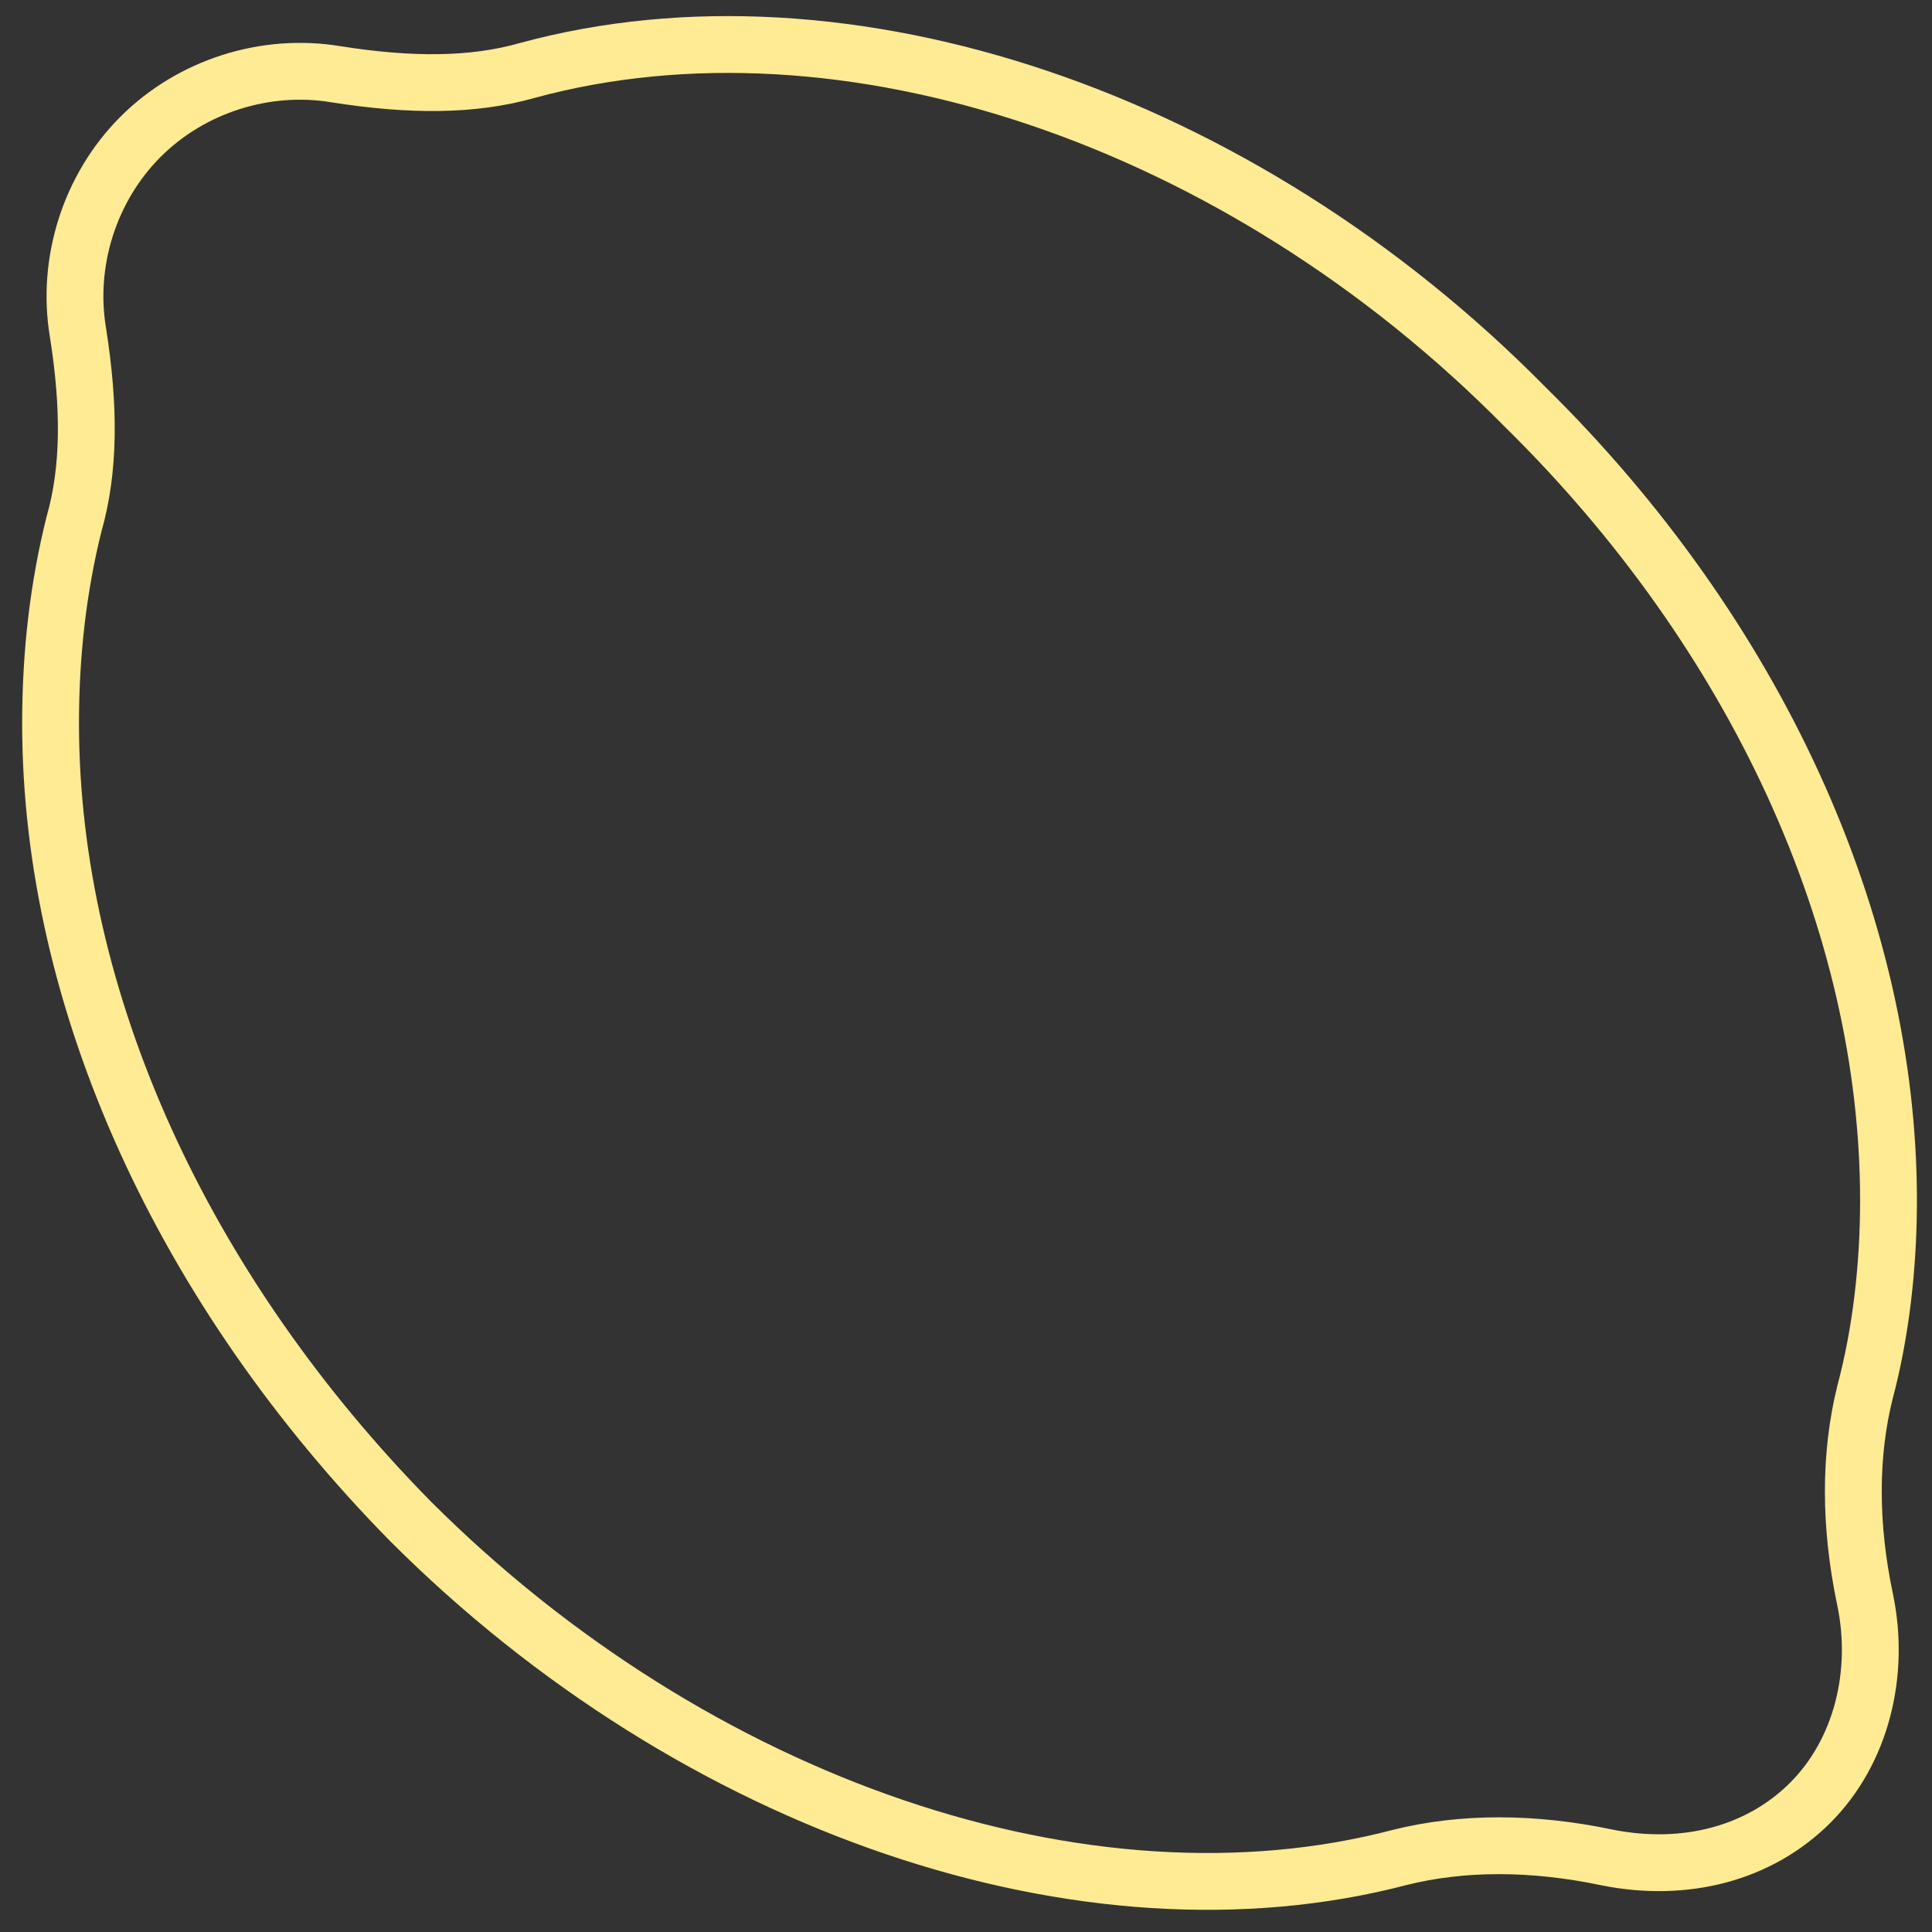
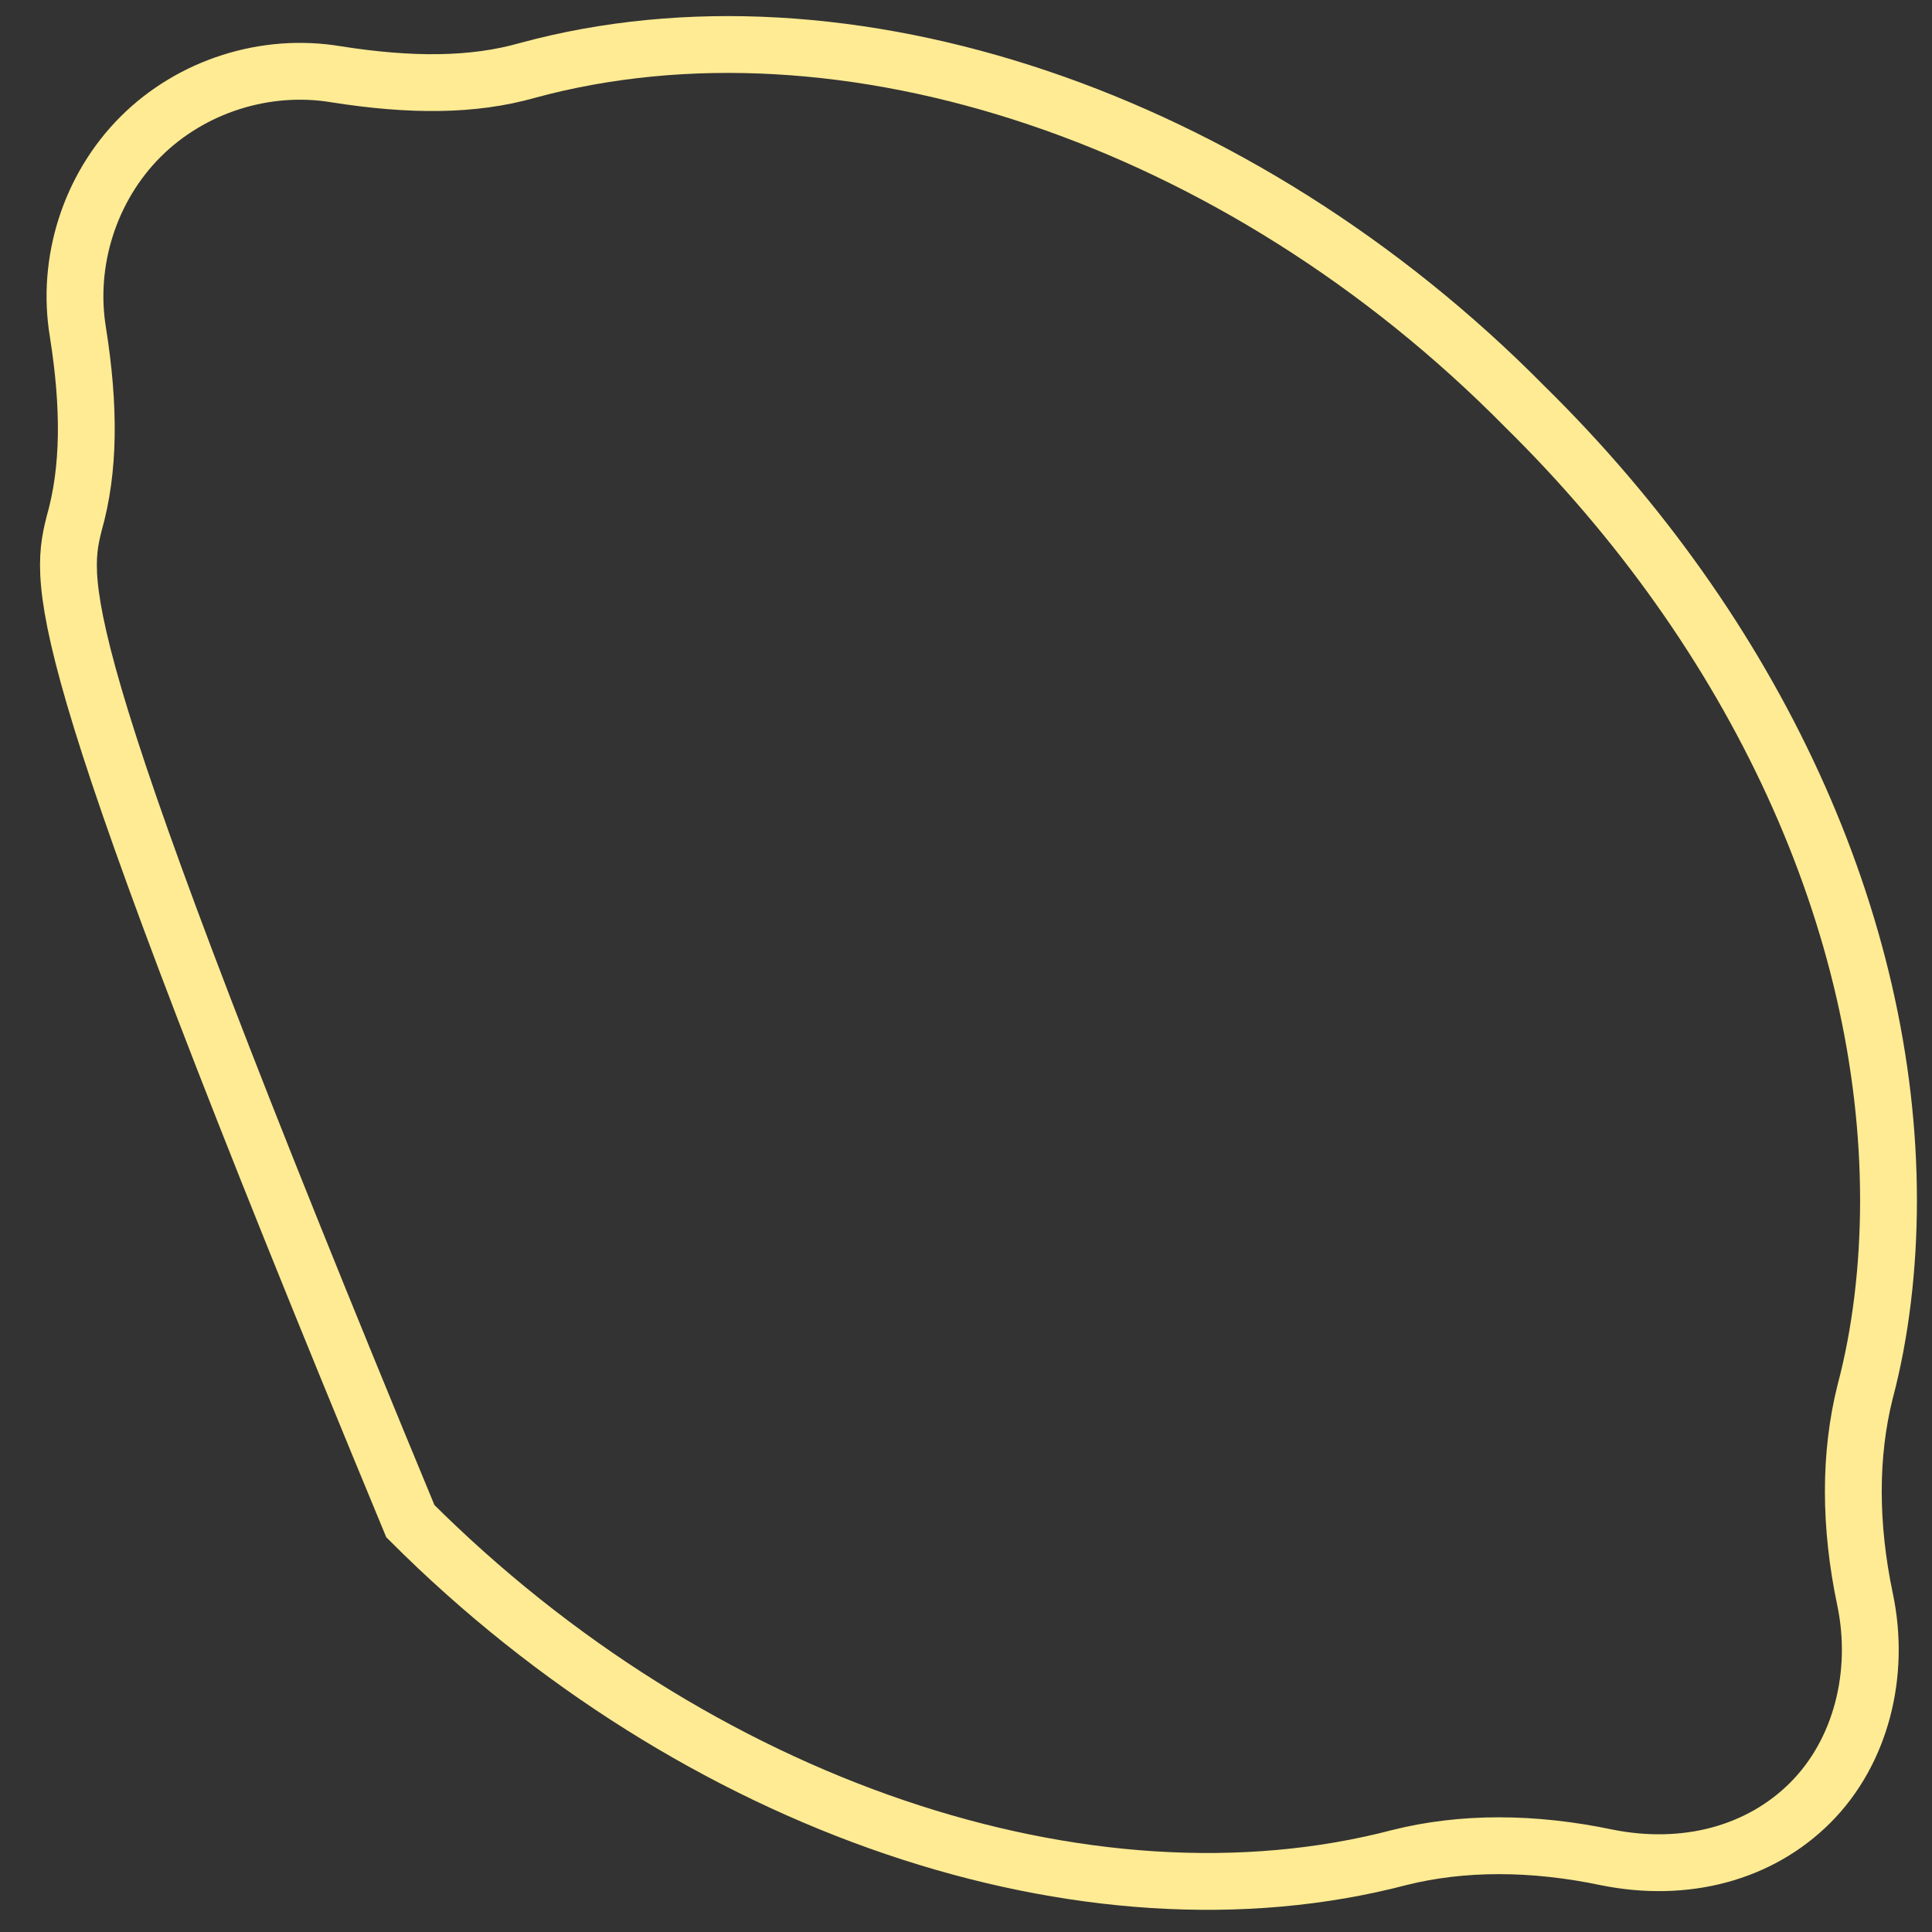
<svg xmlns="http://www.w3.org/2000/svg" xmlns:ns1="http://www.bohemiancoding.com/sketch/ns" width="102px" height="102px" viewBox="0 0 102 102" version="1.1">
  <rect x="0" y="0" width="102" height="102" fill="#333333" stroke="none" />
  <title>Untitled 5</title>
  <desc>Created with Sketch.</desc>
  <defs />
  <g id="Page-1" stroke="none" stroke-width="1" fill="none" fill-rule="evenodd" ns1:type="MSPage">
    <g id="noun_178900_cc" ns1:type="MSLayerGroup" transform="translate(51.5, 50.83) rotate(-90) translate(-51.5, -50.83) translate(3, 2)" stroke="#FFEB93" stroke-width="3">
-       <path d="M35.95,97.034 L35.95,97.034 C32.44,97.034 28.931,96.621 25.834,95.795 C22.53,94.97 18.814,94.97 14.892,95.795 C10.969,96.621 6.84,95.589 4.156,92.905 C1.472,90.221 0.44,86.298 1.266,82.169 C2.091,78.247 2.091,74.53 1.266,71.227 C-3.07,54.711 3.949,34.065 19.021,18.994 C31.202,7.019 46.479,0 61.138,0 C64.854,0 68.364,0.413 71.667,1.239 C74.557,2.065 77.861,2.065 81.783,1.445 C85.499,0.826 89.422,2.065 92.106,4.748 C94.79,7.432 96.029,11.355 95.409,15.071 C94.79,18.994 94.79,22.297 95.616,25.188 C100.158,41.91 93.138,62.763 77.861,77.834 C65.886,90.015 50.608,97.034 35.95,97.034 L35.95,97.034 Z" id="Shape" ns1:type="MSShapeGroup" />
+       <path d="M35.95,97.034 L35.95,97.034 C32.44,97.034 28.931,96.621 25.834,95.795 C22.53,94.97 18.814,94.97 14.892,95.795 C10.969,96.621 6.84,95.589 4.156,92.905 C1.472,90.221 0.44,86.298 1.266,82.169 C2.091,78.247 2.091,74.53 1.266,71.227 C-3.07,54.711 3.949,34.065 19.021,18.994 C64.854,0 68.364,0.413 71.667,1.239 C74.557,2.065 77.861,2.065 81.783,1.445 C85.499,0.826 89.422,2.065 92.106,4.748 C94.79,7.432 96.029,11.355 95.409,15.071 C94.79,18.994 94.79,22.297 95.616,25.188 C100.158,41.91 93.138,62.763 77.861,77.834 C65.886,90.015 50.608,97.034 35.95,97.034 L35.95,97.034 Z" id="Shape" ns1:type="MSShapeGroup" />
    </g>
  </g>
</svg>